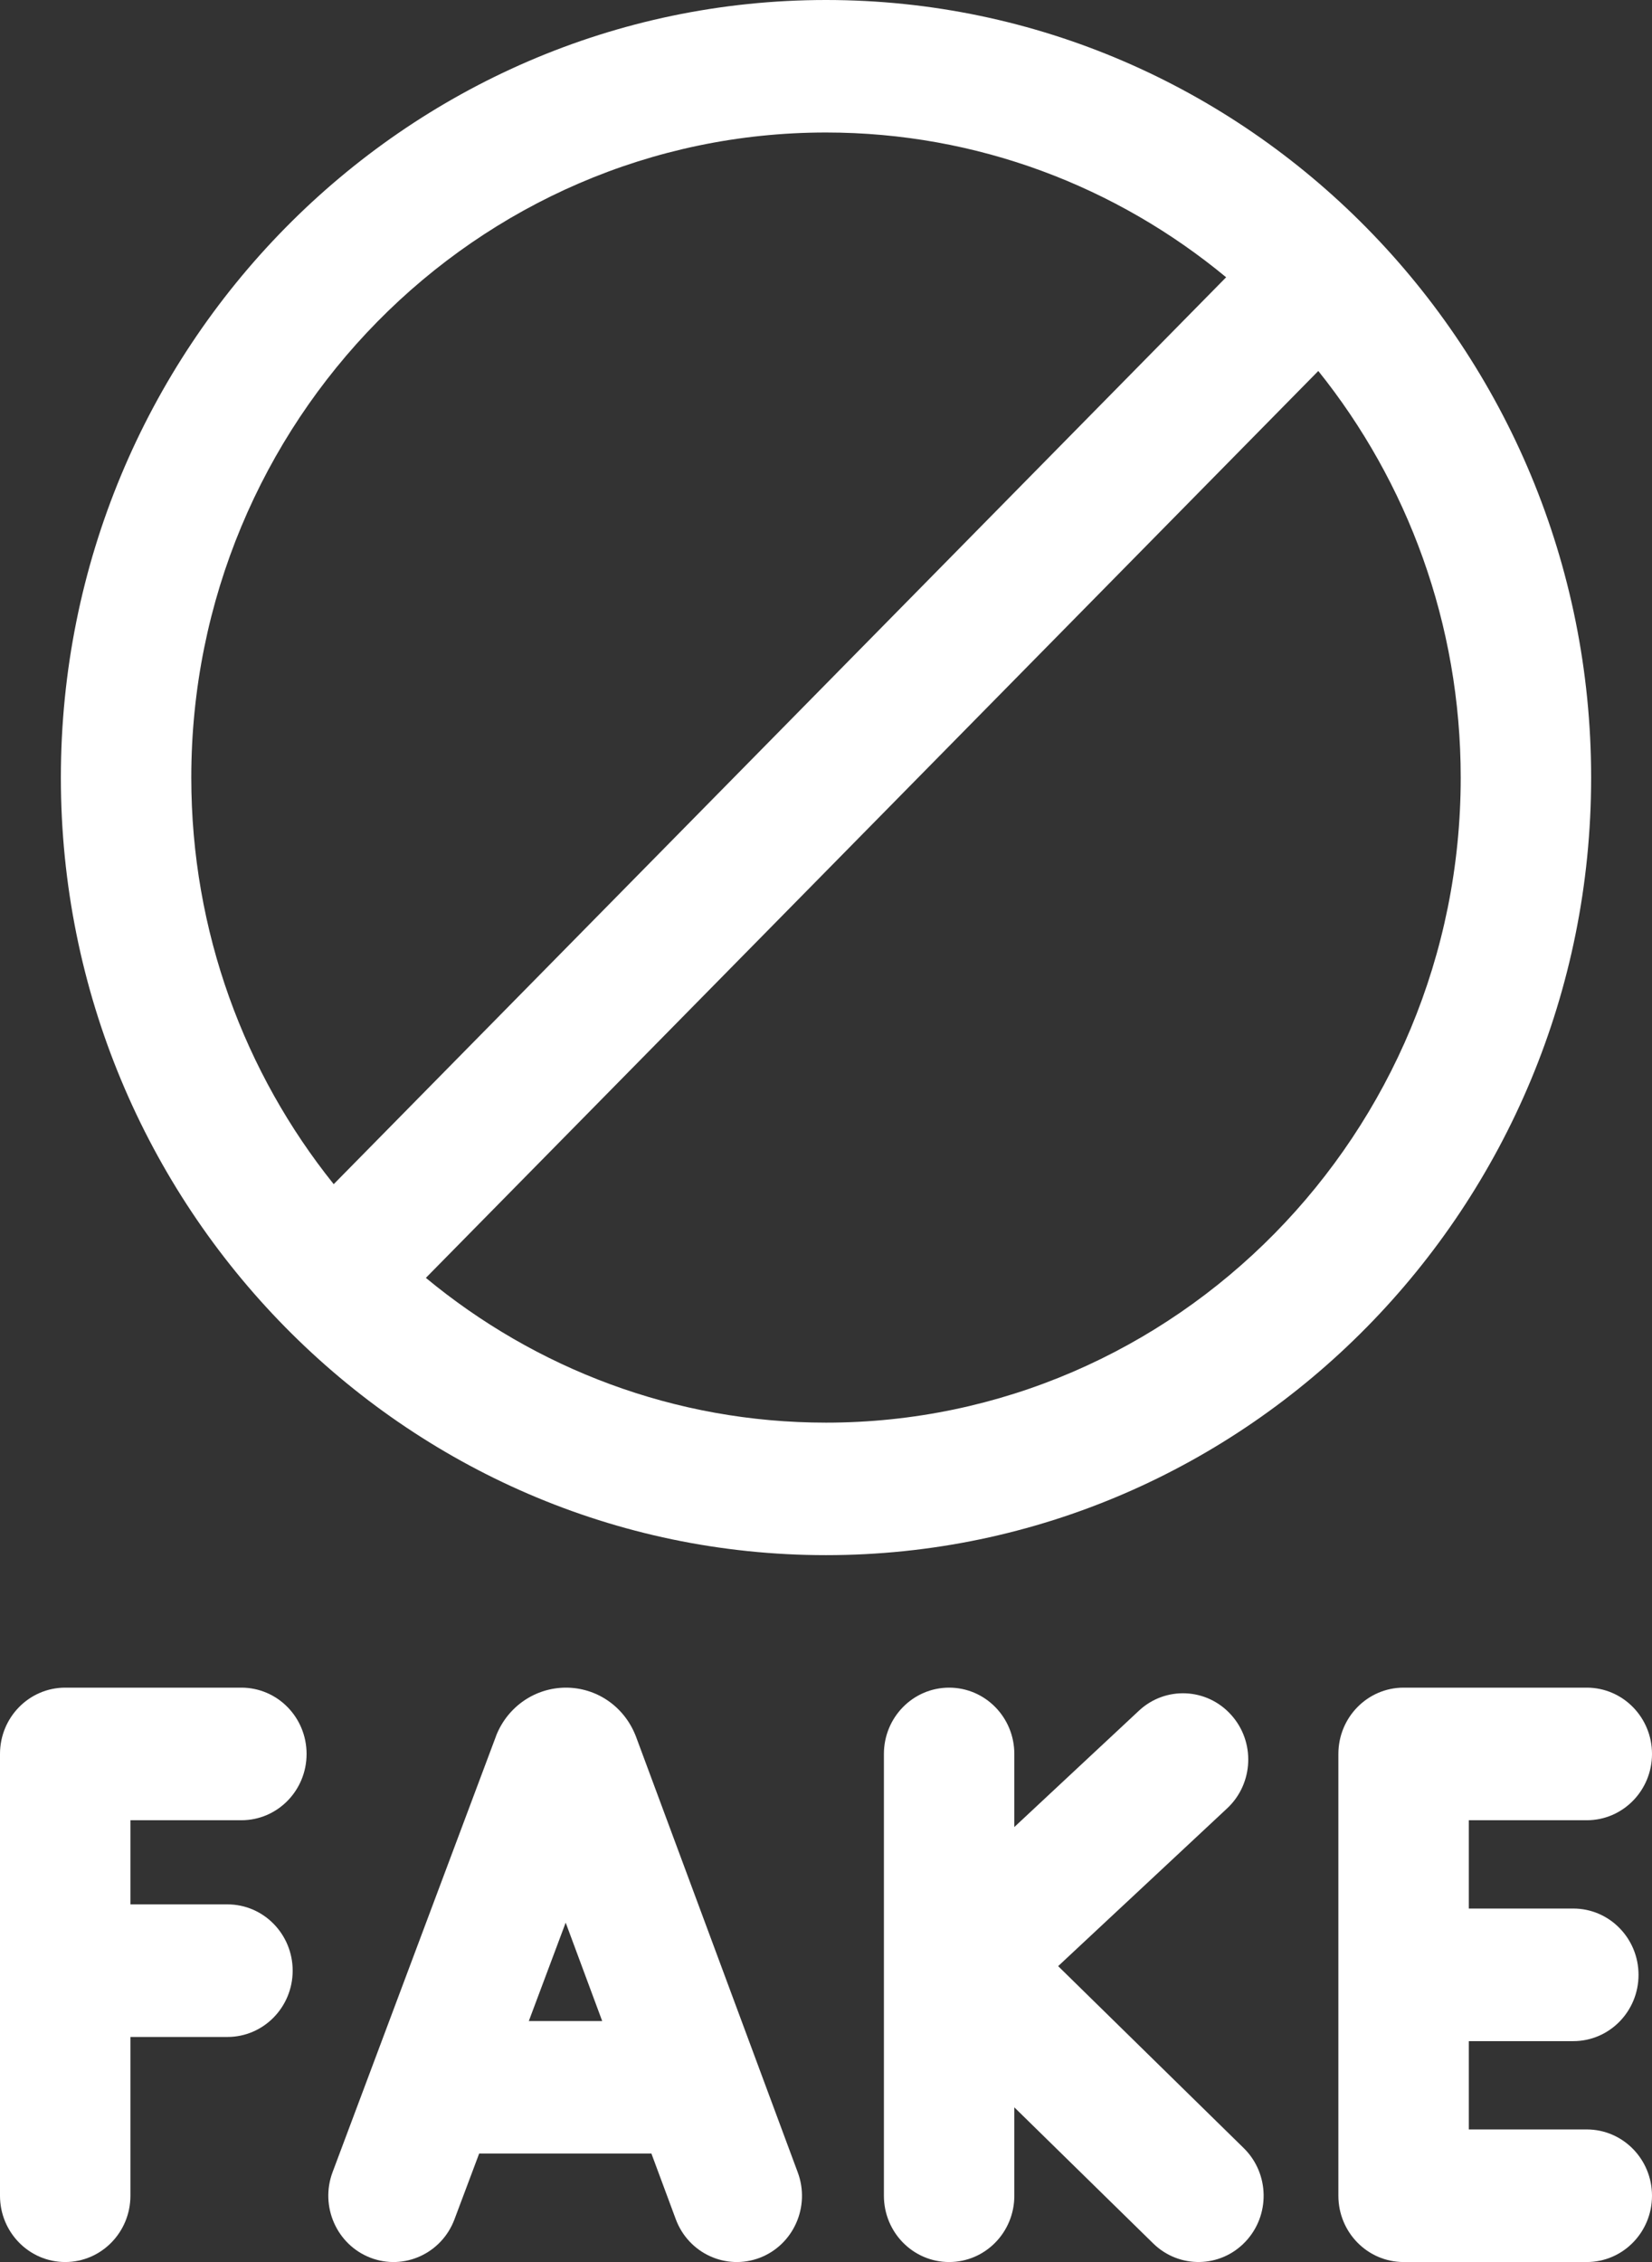
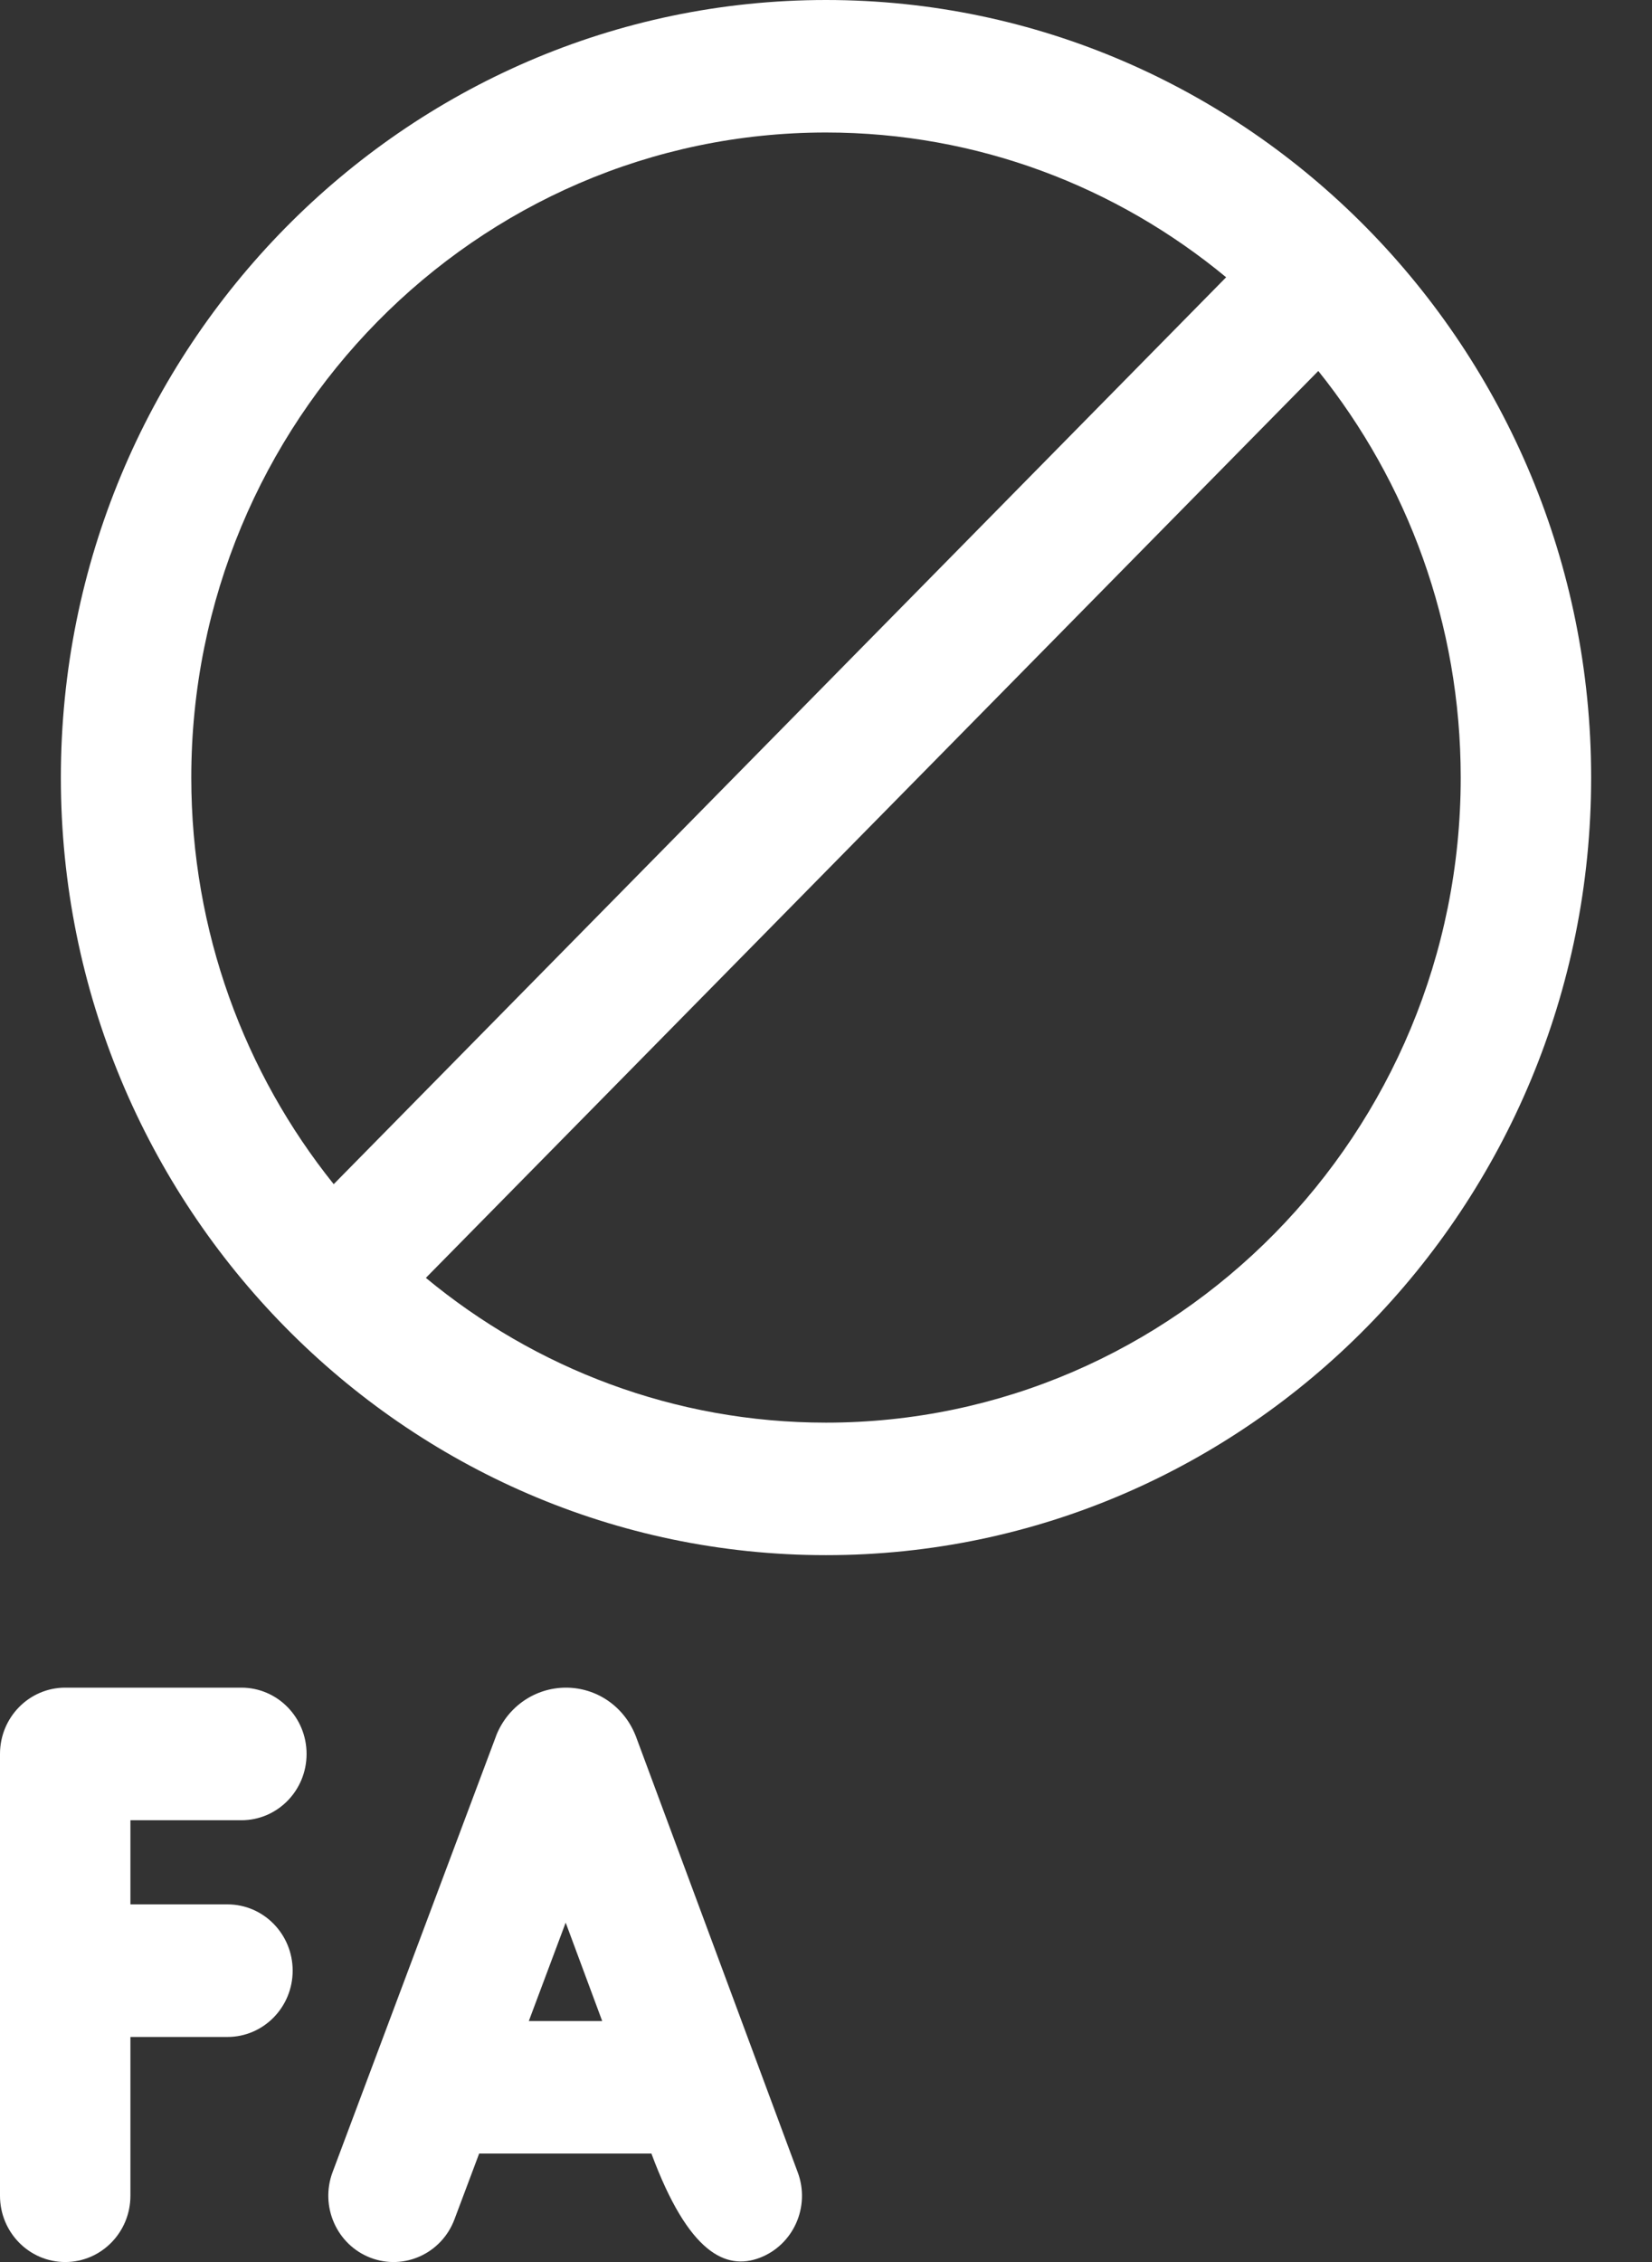
<svg xmlns="http://www.w3.org/2000/svg" width="19" height="26" viewBox="0 0 19 26" fill="none">
  <rect x="0" y="0" width="19" height="26" fill="#333333" stroke="none" />
  <path d="M18.3 8.938C18.3 4.009 14.352 0 9.5 0C4.648 0 0.7 4.009 0.7 8.938C0.7 13.866 4.648 17.875 9.5 17.875C14.352 17.875 18.3 13.866 18.3 8.938ZM2.2 8.938C2.2 4.849 5.475 1.523 9.5 1.523C11.243 1.523 12.845 2.147 14.102 3.187L3.838 13.611C2.814 12.335 2.2 10.708 2.2 8.938ZM9.5 16.352C7.757 16.352 6.155 15.728 4.898 14.688L15.162 4.264C16.186 5.54 16.8 7.167 16.8 8.938C16.8 13.026 13.525 16.352 9.5 16.352Z" fill="white" />
-   <path d="M7.315 19.962C7.312 19.955 7.31 19.948 7.307 19.942C7.173 19.611 6.86 19.398 6.509 19.398C6.508 19.398 6.508 19.398 6.508 19.398C6.156 19.399 5.843 19.613 5.709 19.943C5.707 19.949 5.705 19.955 5.703 19.96L3.825 24.967C3.678 25.36 3.872 25.8 4.259 25.95C4.646 26.1 5.08 25.902 5.227 25.509L5.511 24.753H7.492L7.772 25.507C7.918 25.901 8.351 26.099 8.739 25.951C9.126 25.802 9.322 25.363 9.175 24.969L7.315 19.962ZM6.082 23.23L6.506 22.099L6.926 23.23H6.082Z" fill="white" />
-   <path d="M12.17 22.599L14.114 20.785C14.419 20.5 14.439 20.018 14.158 19.709C13.878 19.399 13.403 19.379 13.099 19.663L11.666 21V20.16C11.666 19.739 11.331 19.398 10.916 19.398C10.502 19.398 10.166 19.739 10.166 20.16V25.238C10.166 25.659 10.502 26 10.916 26C11.331 26 11.666 25.659 11.666 25.238V24.222L13.263 25.786C13.561 26.078 14.036 26.07 14.323 25.767L14.323 25.767C14.611 25.464 14.602 24.982 14.304 24.69L12.17 22.599Z" fill="white" />
+   <path d="M7.315 19.962C7.312 19.955 7.31 19.948 7.307 19.942C7.173 19.611 6.86 19.398 6.509 19.398C6.508 19.398 6.508 19.398 6.508 19.398C6.156 19.399 5.843 19.613 5.709 19.943C5.707 19.949 5.705 19.955 5.703 19.96L3.825 24.967C3.678 25.36 3.872 25.8 4.259 25.95C4.646 26.1 5.08 25.902 5.227 25.509L5.511 24.753H7.492C7.918 25.901 8.351 26.099 8.739 25.951C9.126 25.802 9.322 25.363 9.175 24.969L7.315 19.962ZM6.082 23.23L6.506 22.099L6.926 23.23H6.082Z" fill="white" />
  <path d="M2.776 20.922C3.191 20.922 3.526 20.581 3.526 20.16C3.526 19.739 3.191 19.398 2.776 19.398H0.75C0.336 19.398 0 19.739 0 20.16V25.238C0 25.659 0.336 26 0.75 26C1.164 26 1.5 25.659 1.5 25.238V23.413H2.616C3.03 23.413 3.366 23.072 3.366 22.651C3.366 22.23 3.03 21.889 2.616 21.889H1.5V20.922H2.776Z" fill="white" />
-   <path d="M18.25 24.476H16.893V23.461H18.095C18.509 23.461 18.845 23.12 18.845 22.699C18.845 22.278 18.509 21.937 18.095 21.937H16.893V20.922H18.25C18.664 20.922 19 20.581 19 20.16C19 19.739 18.664 19.398 18.25 19.398H16.143C15.729 19.398 15.393 19.739 15.393 20.16V25.238C15.393 25.659 15.729 26 16.143 26H18.25C18.664 26 19 25.659 19 25.238C19 24.817 18.664 24.476 18.25 24.476Z" fill="white" />
</svg>